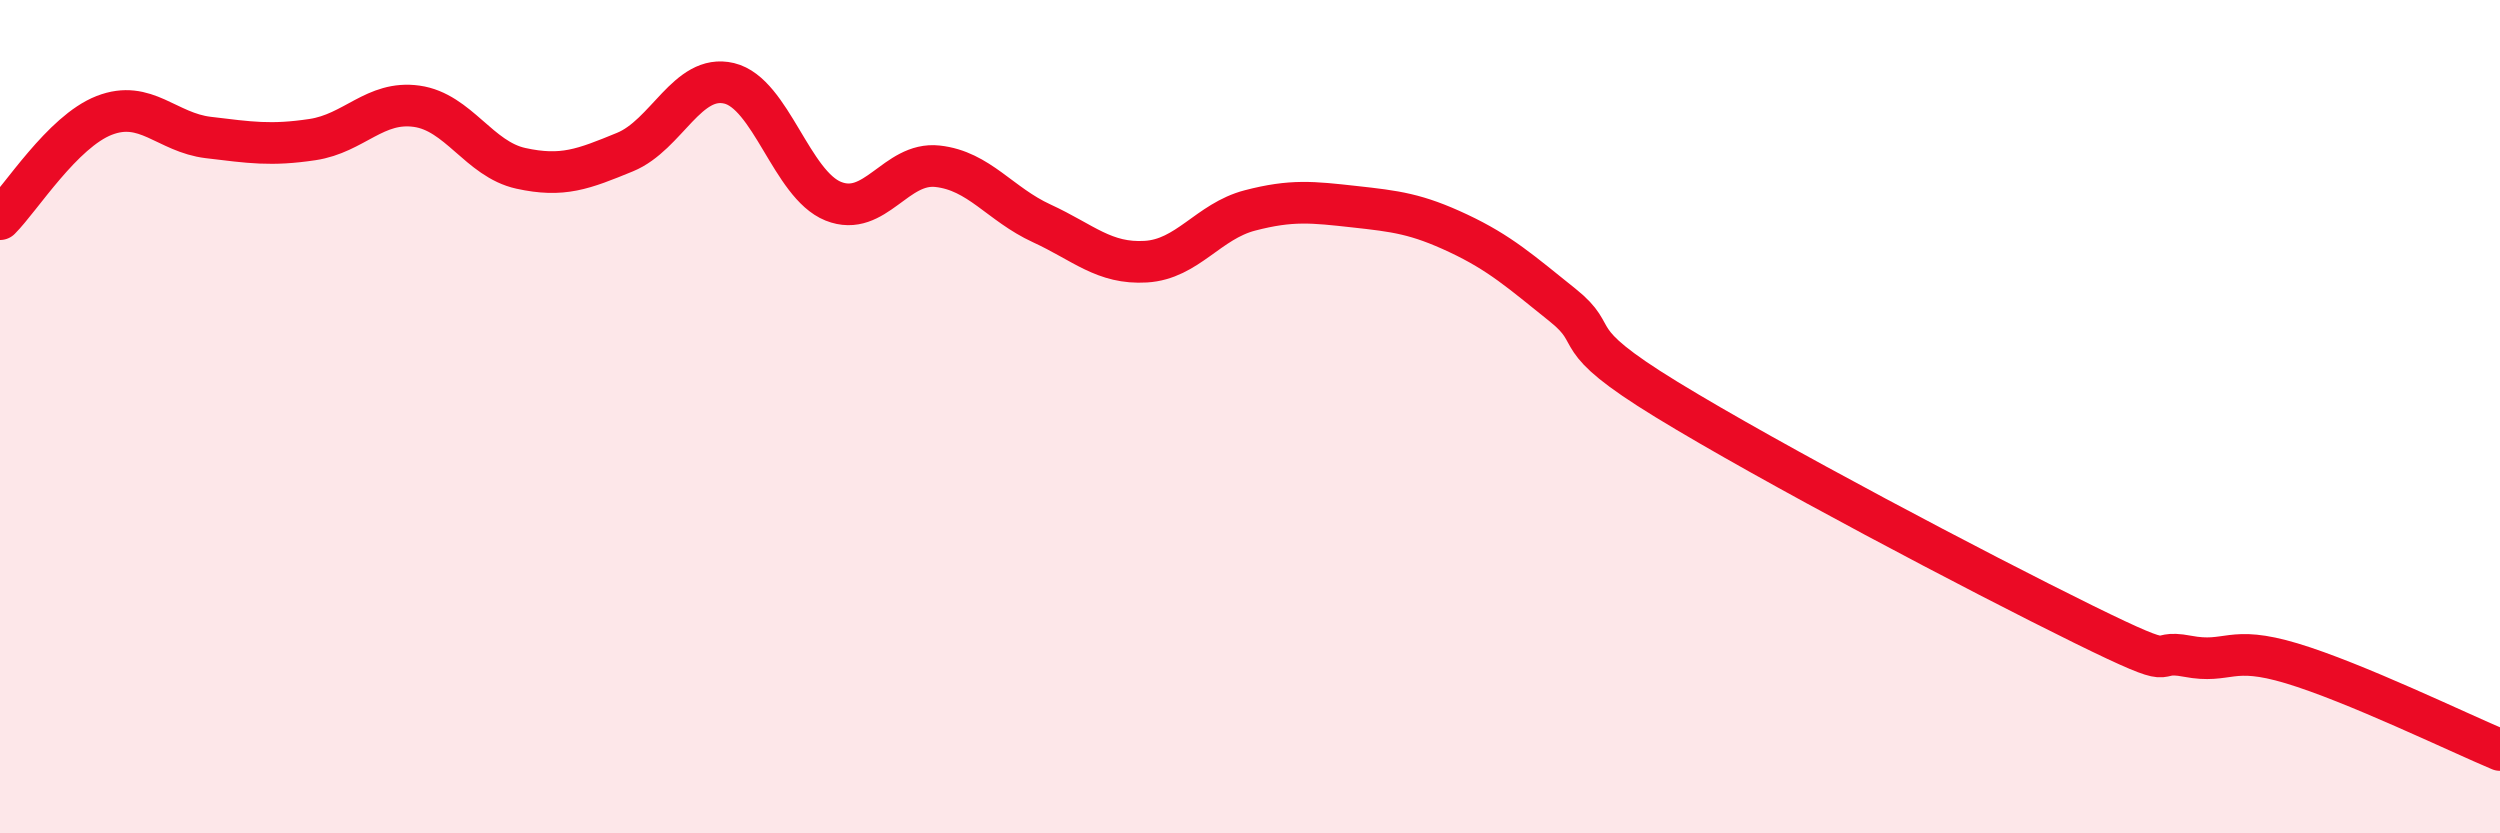
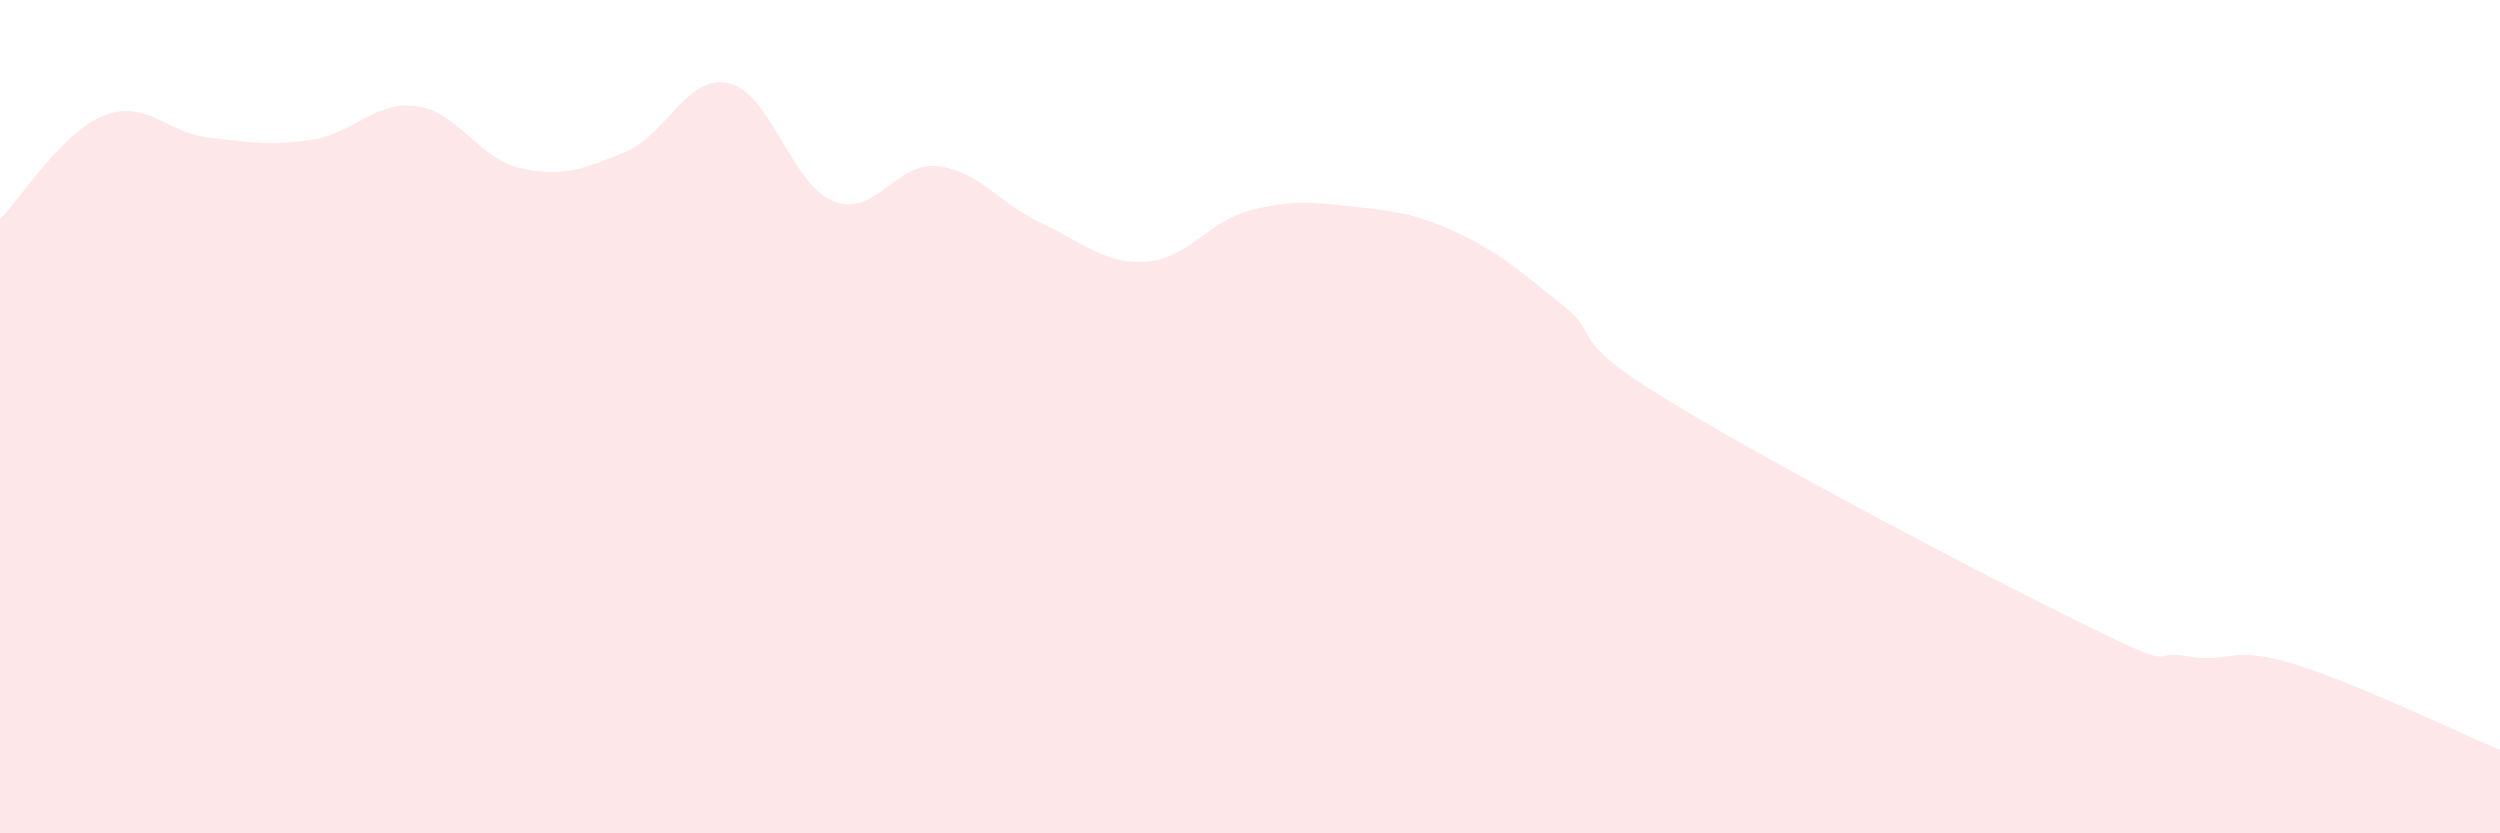
<svg xmlns="http://www.w3.org/2000/svg" width="60" height="20" viewBox="0 0 60 20">
  <path d="M 0,5.26 C 0.5,4.76 1.5,3.16 2.5,2.77 C 3.5,2.38 4,3.18 5,3.3 C 6,3.42 6.5,3.5 7.5,3.35 C 8.5,3.2 9,2.41 10,2.55 C 11,2.69 11.5,3.82 12.5,4.04 C 13.5,4.26 14,4.06 15,3.65 C 16,3.24 16.5,1.76 17.5,2 C 18.5,2.24 19,4.43 20,4.83 C 21,5.23 21.5,3.88 22.5,3.99 C 23.5,4.1 24,4.9 25,5.36 C 26,5.82 26.5,6.34 27.5,6.28 C 28.5,6.22 29,5.31 30,5.05 C 31,4.79 31.5,4.85 32.5,4.96 C 33.5,5.07 34,5.13 35,5.6 C 36,6.07 36.5,6.52 37.5,7.32 C 38.5,8.12 37.5,8.06 40,9.59 C 42.5,11.12 47.5,13.75 50,14.98 C 52.5,16.21 51.5,15.56 52.5,15.75 C 53.5,15.94 53.5,15.47 55,15.92 C 56.5,16.37 59,17.58 60,18L60 20L0 20Z" fill="#EB0A25" opacity="0.1" stroke-linecap="round" stroke-linejoin="round" />
-   <path d="M 0,5.26 C 0.5,4.76 1.5,3.16 2.5,2.77 C 3.5,2.38 4,3.18 5,3.3 C 6,3.42 6.5,3.5 7.5,3.35 C 8.5,3.2 9,2.41 10,2.55 C 11,2.69 11.5,3.82 12.5,4.04 C 13.5,4.26 14,4.06 15,3.65 C 16,3.24 16.5,1.76 17.5,2 C 18.5,2.24 19,4.43 20,4.83 C 21,5.23 21.5,3.88 22.5,3.99 C 23.5,4.1 24,4.9 25,5.36 C 26,5.82 26.5,6.34 27.5,6.28 C 28.5,6.22 29,5.31 30,5.05 C 31,4.79 31.5,4.85 32.5,4.96 C 33.5,5.07 34,5.13 35,5.6 C 36,6.07 36.5,6.52 37.5,7.32 C 38.5,8.12 37.5,8.06 40,9.59 C 42.5,11.12 47.5,13.75 50,14.98 C 52.5,16.21 51.5,15.56 52.5,15.75 C 53.5,15.94 53.5,15.47 55,15.92 C 56.5,16.37 59,17.58 60,18" stroke="#EB0A25" stroke-width="1" fill="none" stroke-linecap="round" stroke-linejoin="round" />
</svg>